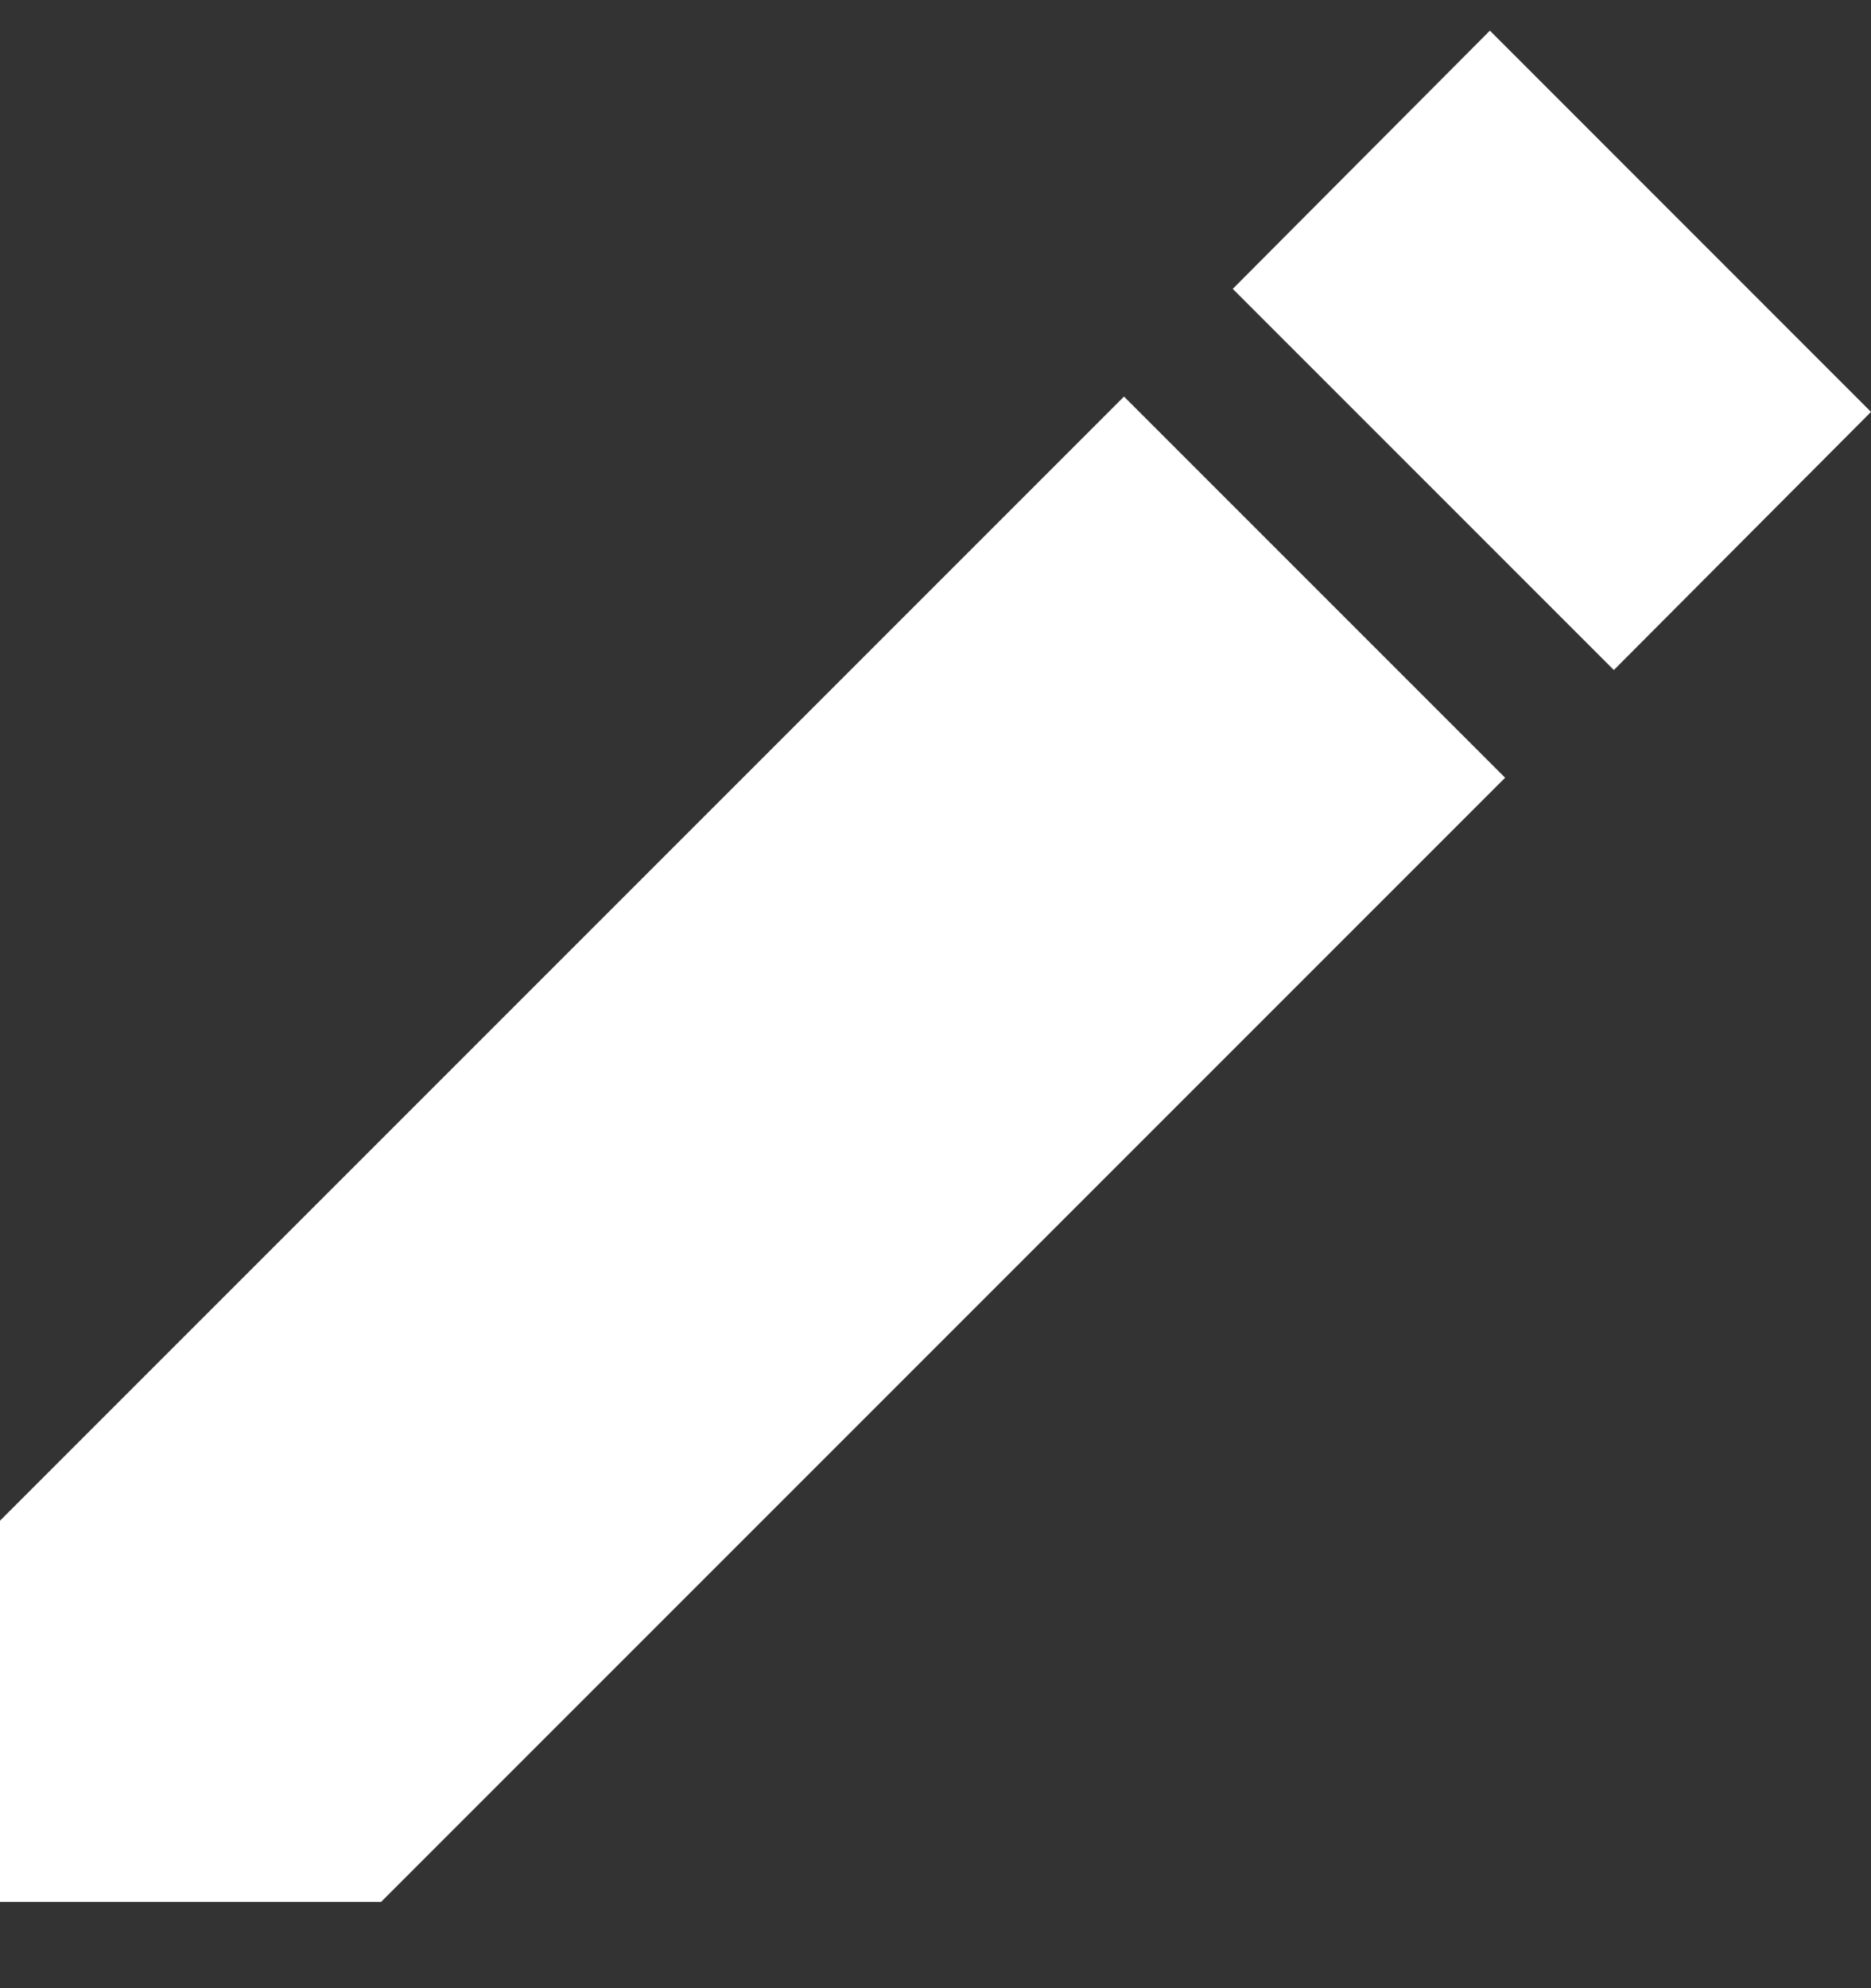
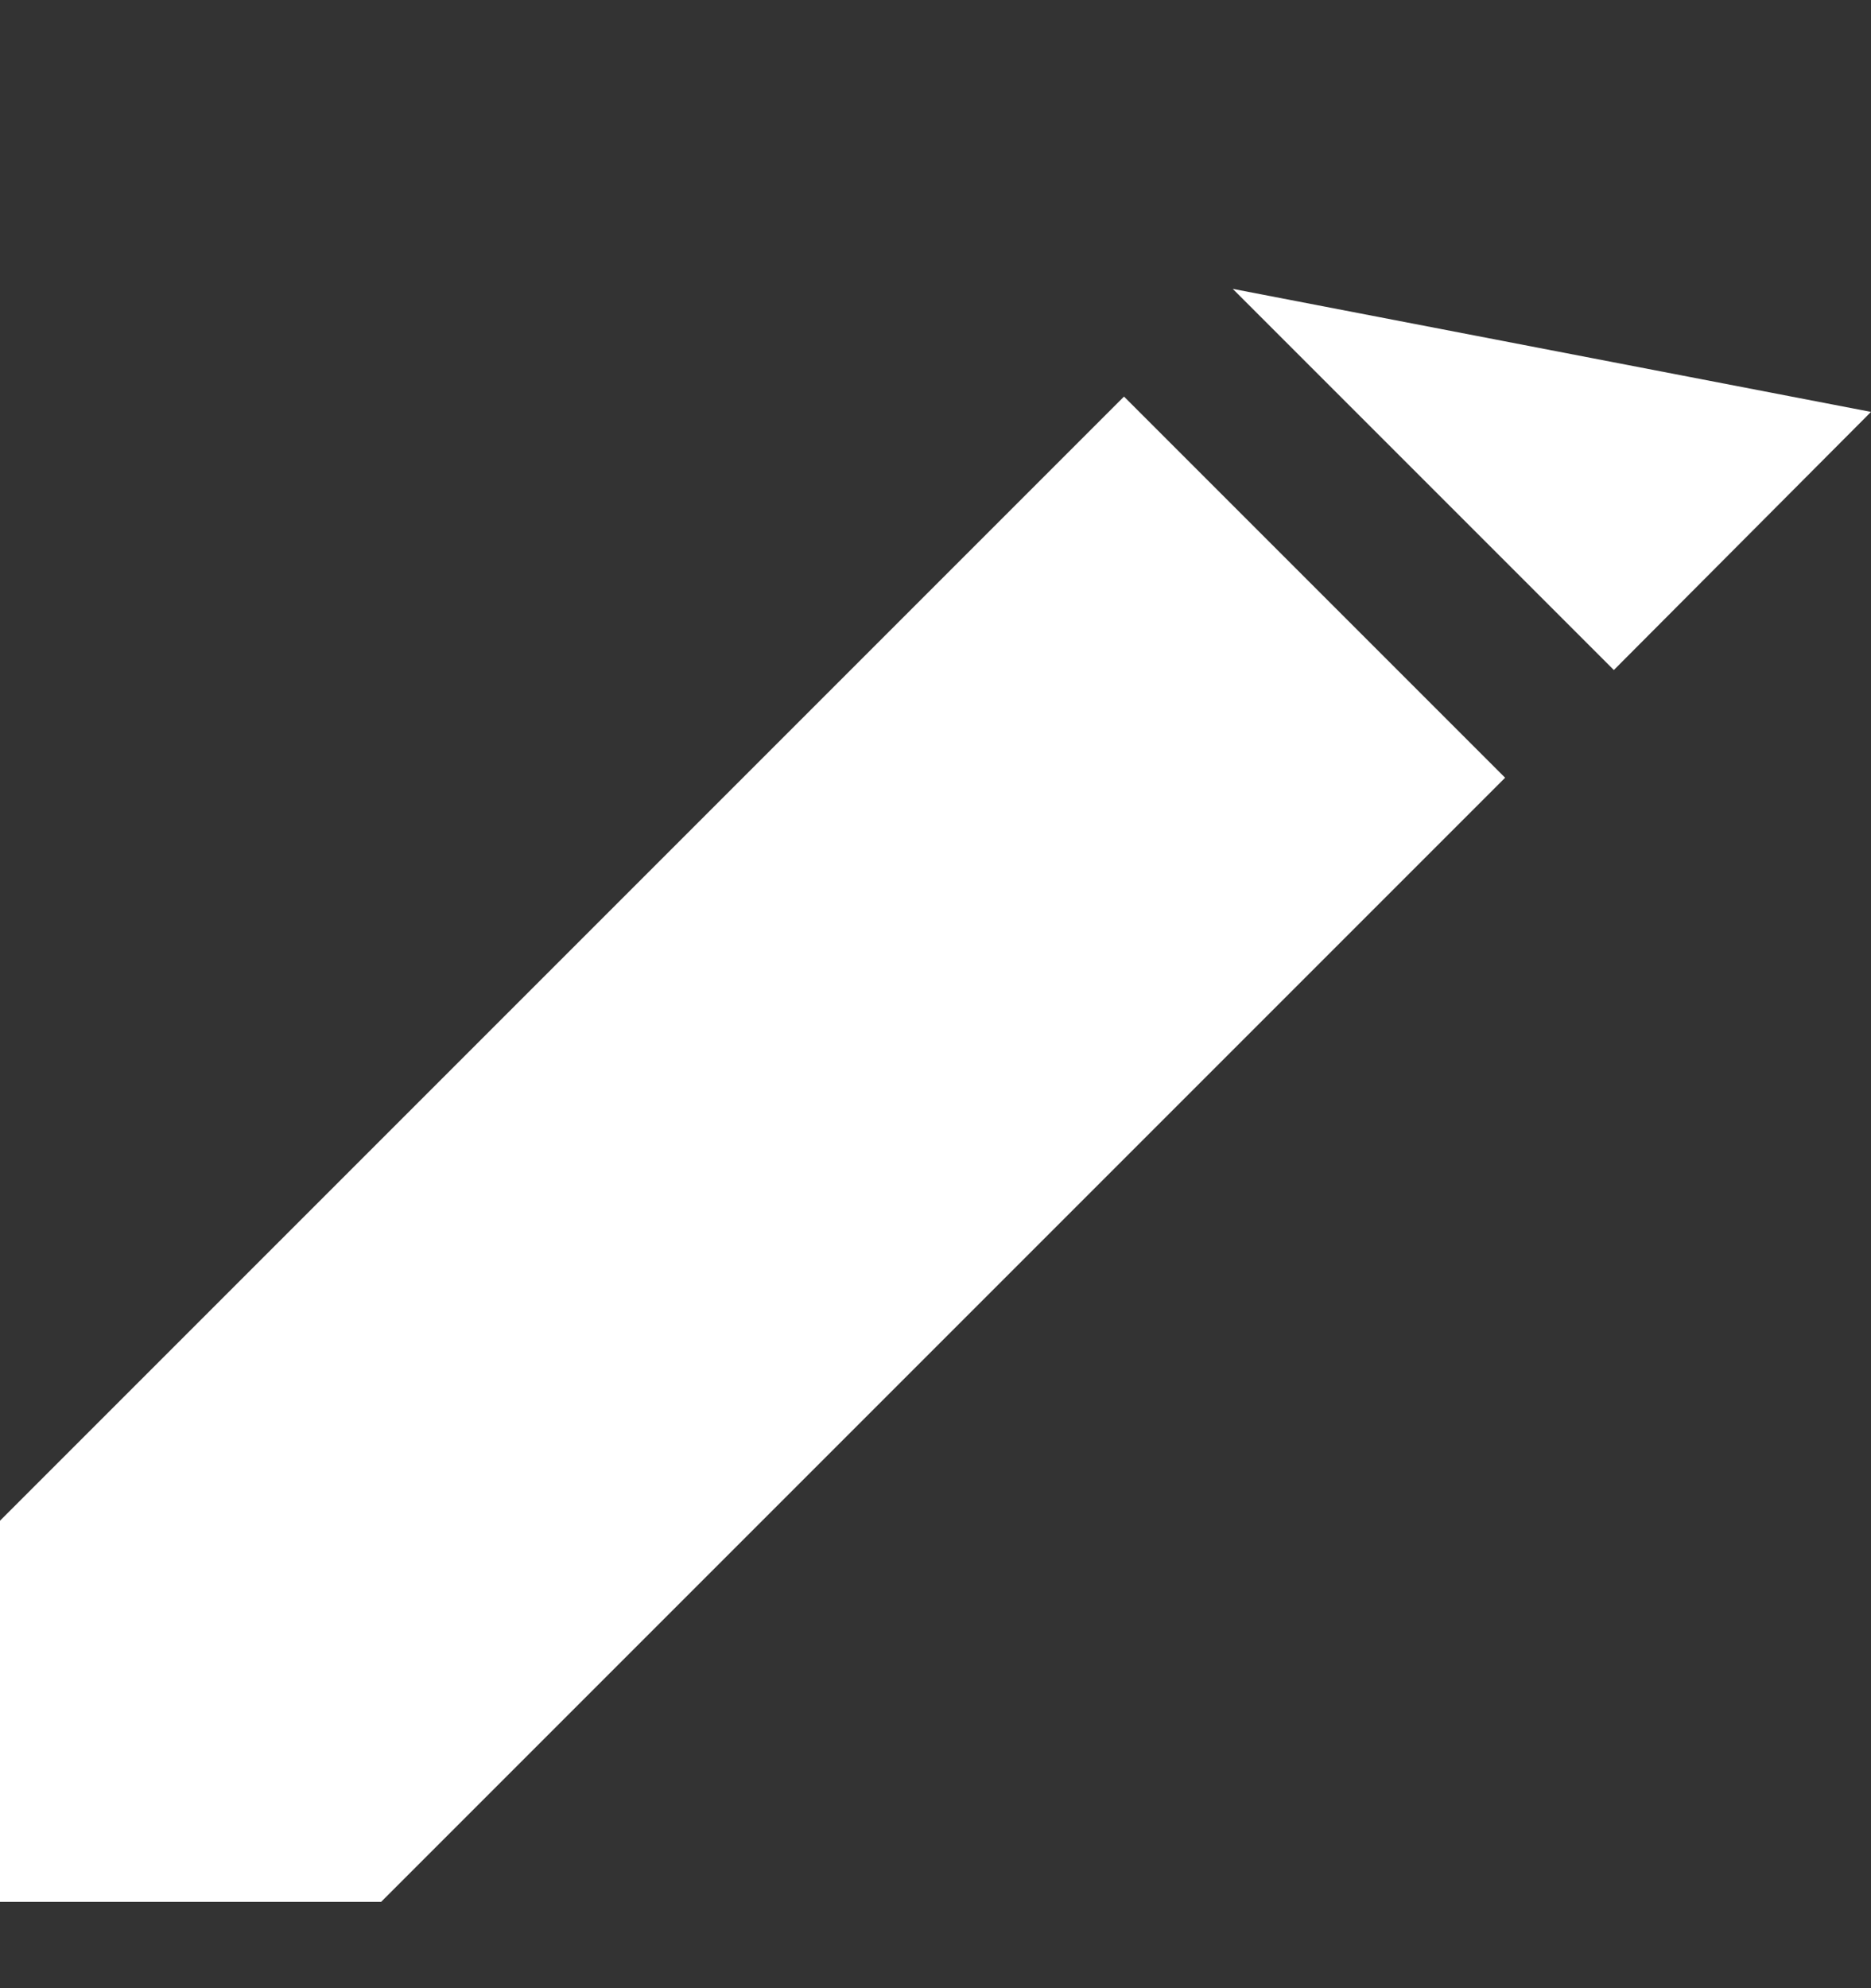
<svg xmlns="http://www.w3.org/2000/svg" width="16" height="17" viewBox="0 0 16 17" fill="none">
  <rect x="0" y="0" width="16" height="17" fill="#333333" stroke="none" />
-   <path d="M0 13.003V16.262H3.259L12.871 6.65L9.612 3.391L0 13.003ZM16 3.522L12.741 0.262L10.542 2.47L13.801 5.729L16 3.522Z" fill="#FFFFFF" />
+   <path d="M0 13.003V16.262H3.259L12.871 6.65L9.612 3.391L0 13.003ZM16 3.522L10.542 2.47L13.801 5.729L16 3.522Z" fill="#FFFFFF" />
</svg>